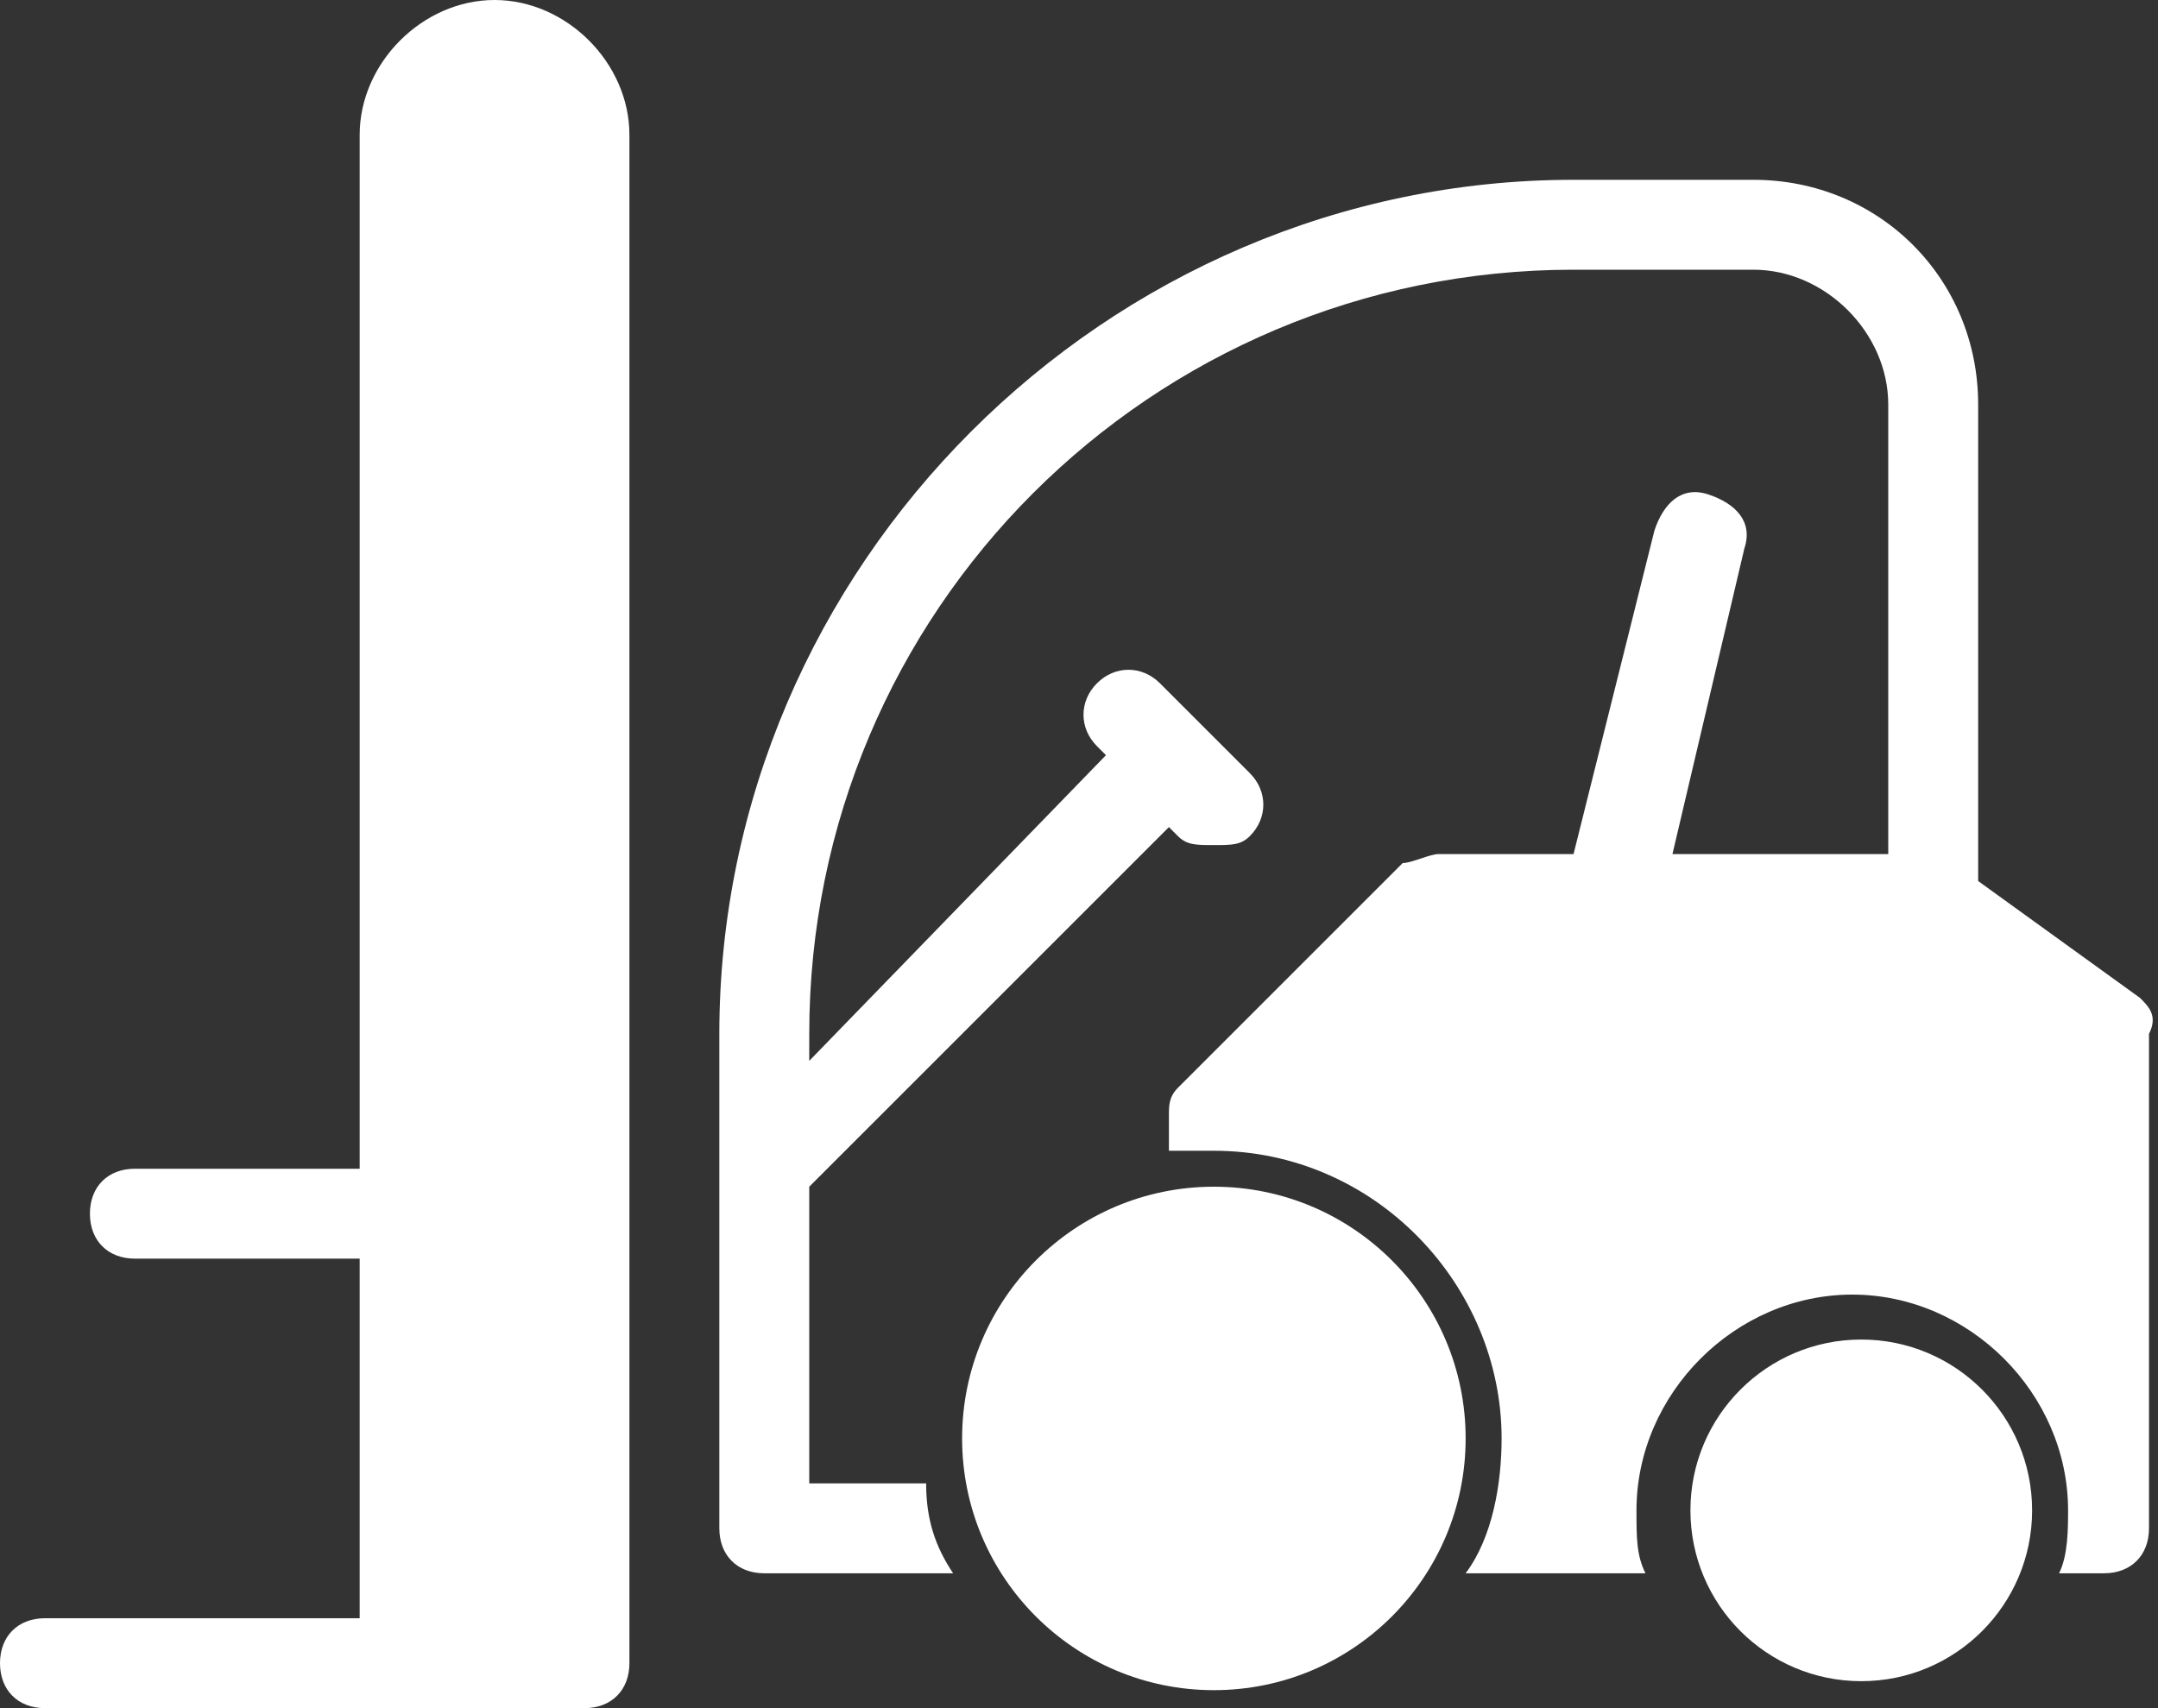
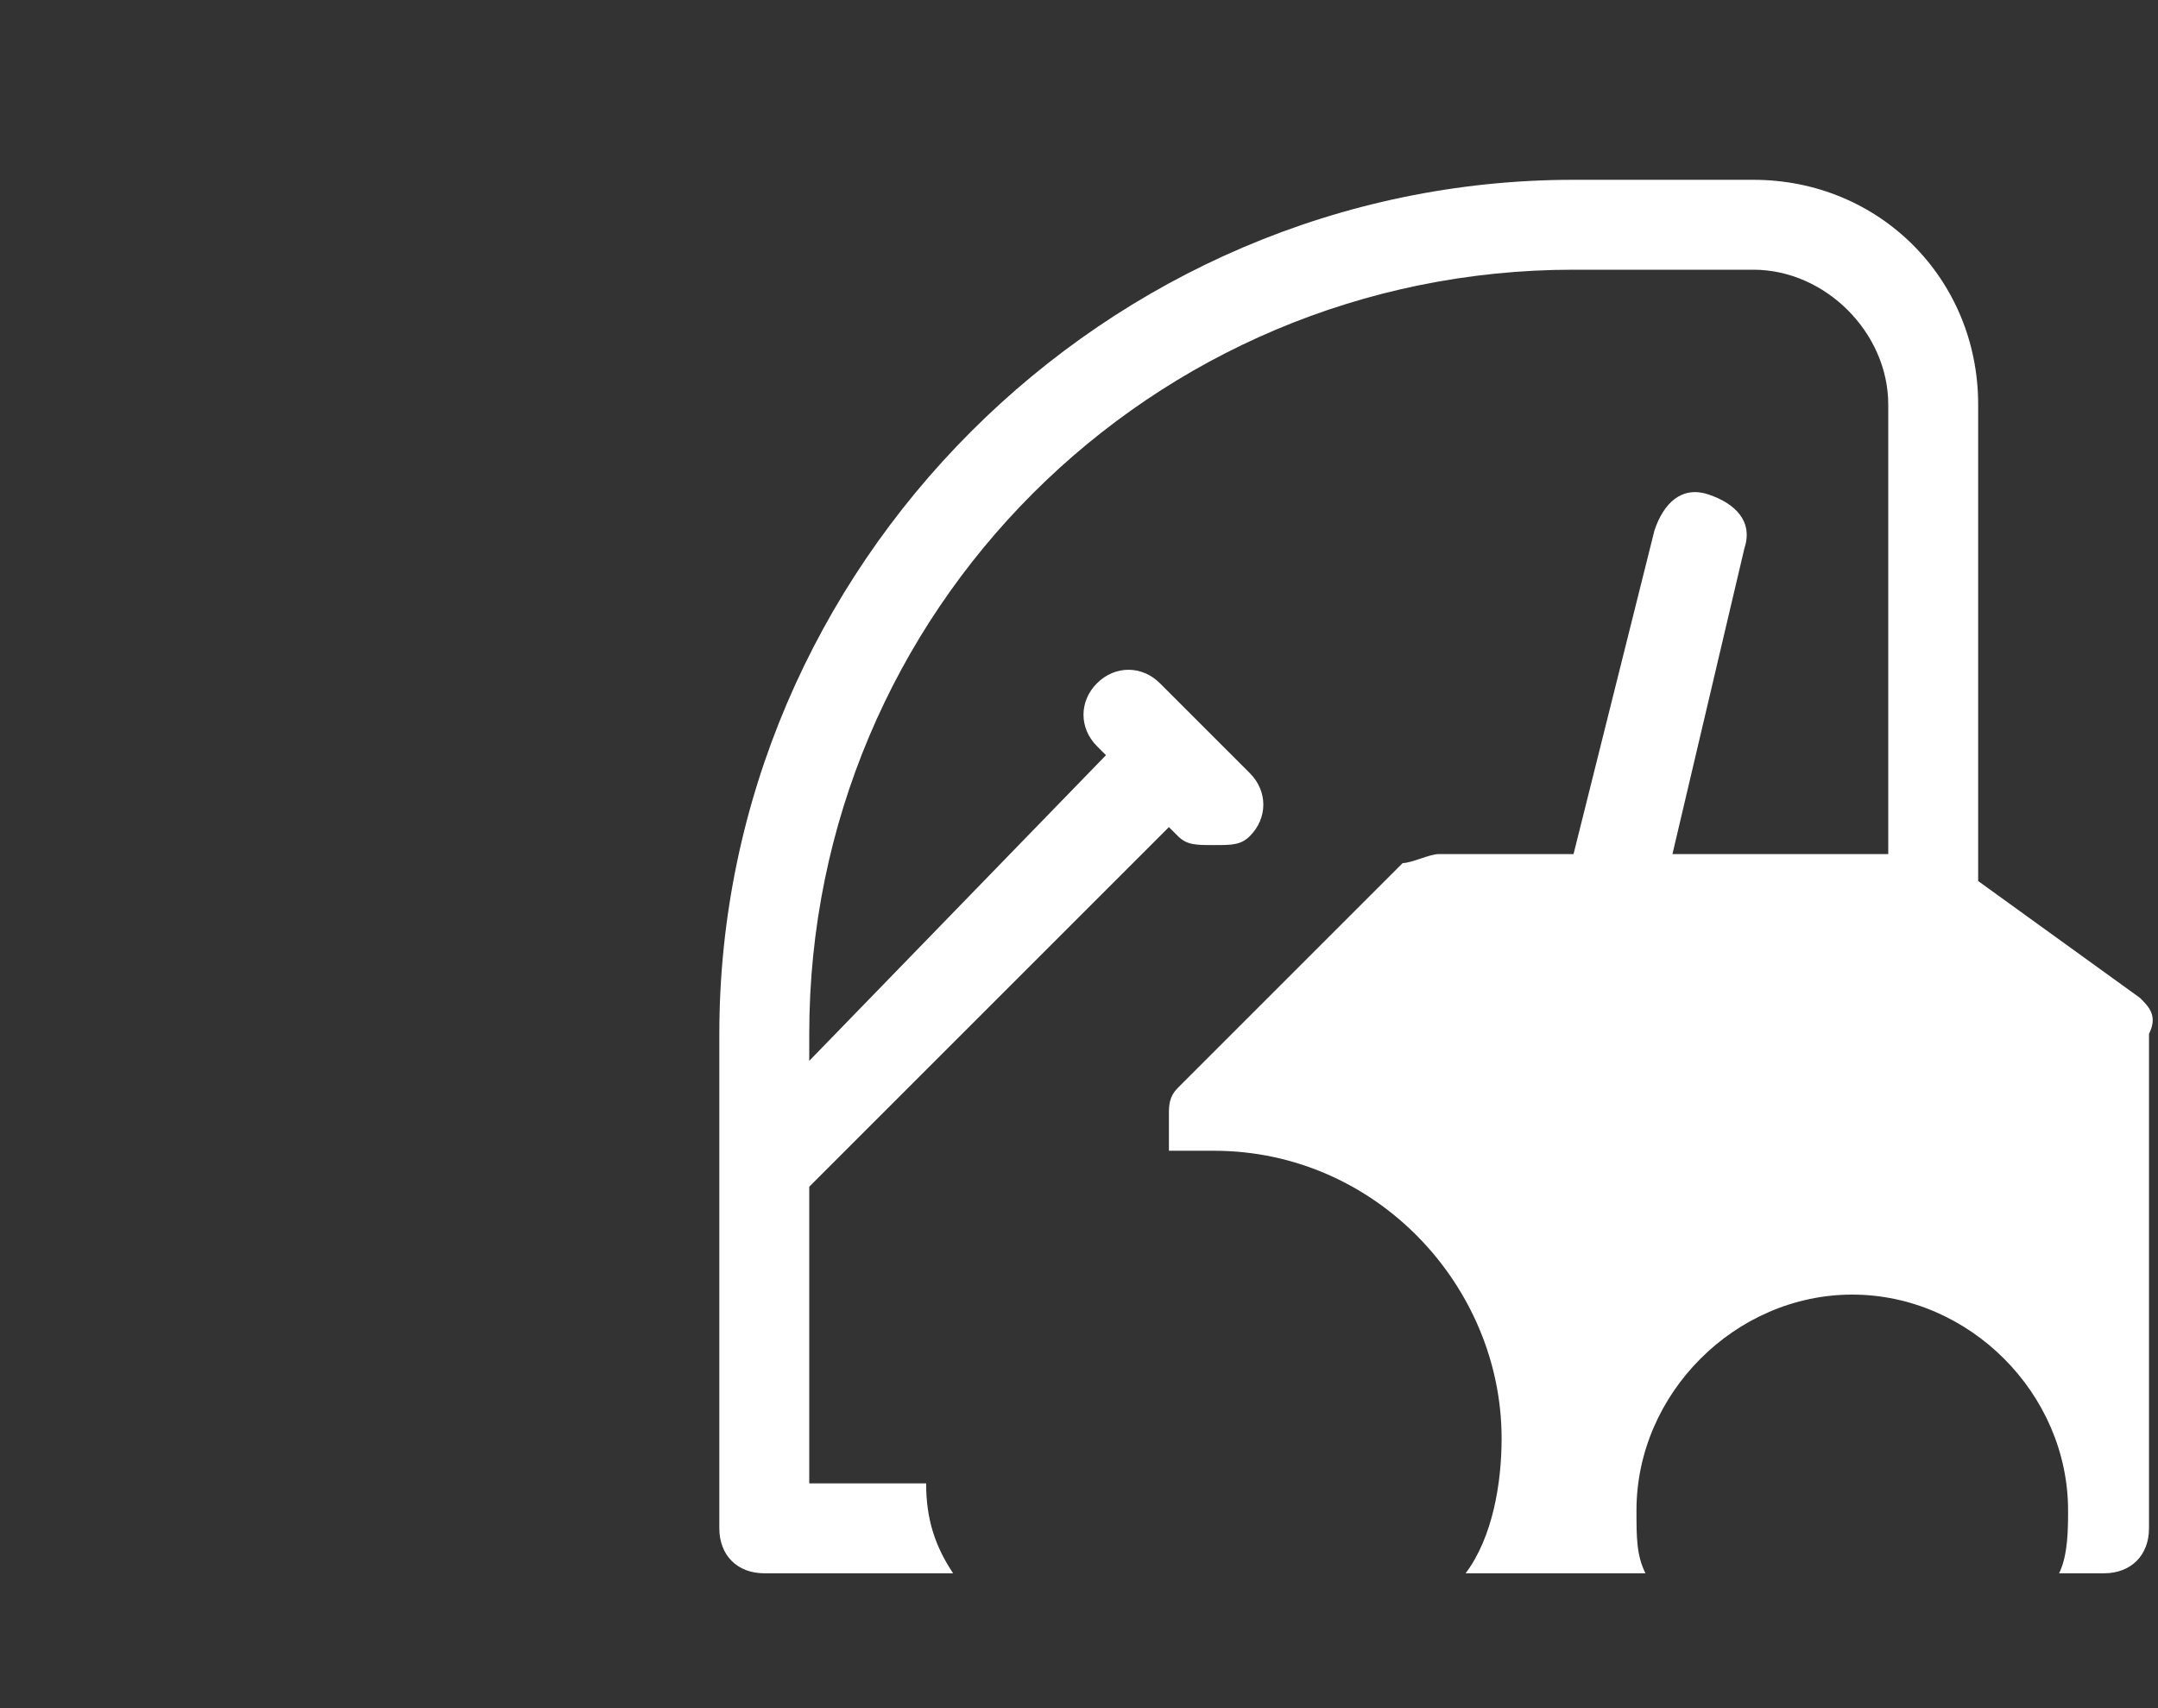
<svg xmlns="http://www.w3.org/2000/svg" version="1.1" id="Layer_1" x="0px" y="0px" viewBox="0 0 24 19" style="enable-background:new 0 0 24 19;" xml:space="preserve">
  <rect x="0" y="0" width="24" height="19" fill="#333333" stroke="none" />
  <style type="text/css">
	.st0{fill:#FFFFFF;}
</style>
  <g>
-     <path class="st0" d="M5.5,0C4.7,0,4,0.7,4,1.5V13H1.5C1.2,13,1,13.2,1,13.5C1,13.8,1.2,14,1.5,14H4v4H0.5C0.2,18,0,18.2,0,18.5   C0,18.8,0.2,19,0.5,19h6C6.8,19,7,18.8,7,18.5v-17C7,0.7,6.3,0,5.5,0z" />
    <path class="st0" d="M23.8,11.1L22,9.8V4.5C22,3.1,20.9,2,19.5,2h-2C12.3,2,8,6.3,8,11.5V17c0,0.3,0.2,0.5,0.5,0.5h2.1   c-0.2-0.3-0.3-0.6-0.3-1H9v-3.3l4-4l0.1,0.1c0.1,0.1,0.2,0.1,0.4,0.1s0.3,0,0.4-0.1c0.2-0.2,0.2-0.5,0-0.7l-1-1   c-0.2-0.2-0.5-0.2-0.7,0c-0.2,0.2-0.2,0.5,0,0.7l0.1,0.1L9,11.8v-0.3C9,6.8,12.8,3,17.5,3h2C20.3,3,21,3.7,21,4.5v5h-2.4l0.8-3.4   c0.1-0.3-0.1-0.5-0.4-0.6c-0.3-0.1-0.5,0.1-0.6,0.4l-0.9,3.6H16c-0.1,0-0.3,0.1-0.4,0.1l-2.5,2.5c-0.1,0.1-0.1,0.2-0.1,0.3l0,0.4   c0.2,0,0.4,0,0.5,0c1.8,0,3.2,1.5,3.2,3.2c0,0.5-0.1,1.1-0.4,1.5h2c-0.1-0.2-0.1-0.4-0.1-0.7c0-1.3,1.1-2.4,2.4-2.4   c1.3,0,2.4,1.1,2.4,2.4c0,0.2,0,0.5-0.1,0.7h0.5c0.3,0,0.5-0.2,0.5-0.5v-5.5C24,11.3,23.9,11.2,23.8,11.1z" />
-     <circle class="st0" cx="20.7" cy="16.8" r="1.9" />
-     <circle class="st0" cx="13.5" cy="16" r="2.8" />
  </g>
  <g>
</g>
  <g>
</g>
  <g>
</g>
  <g>
</g>
  <g>
</g>
  <g>
</g>
</svg>